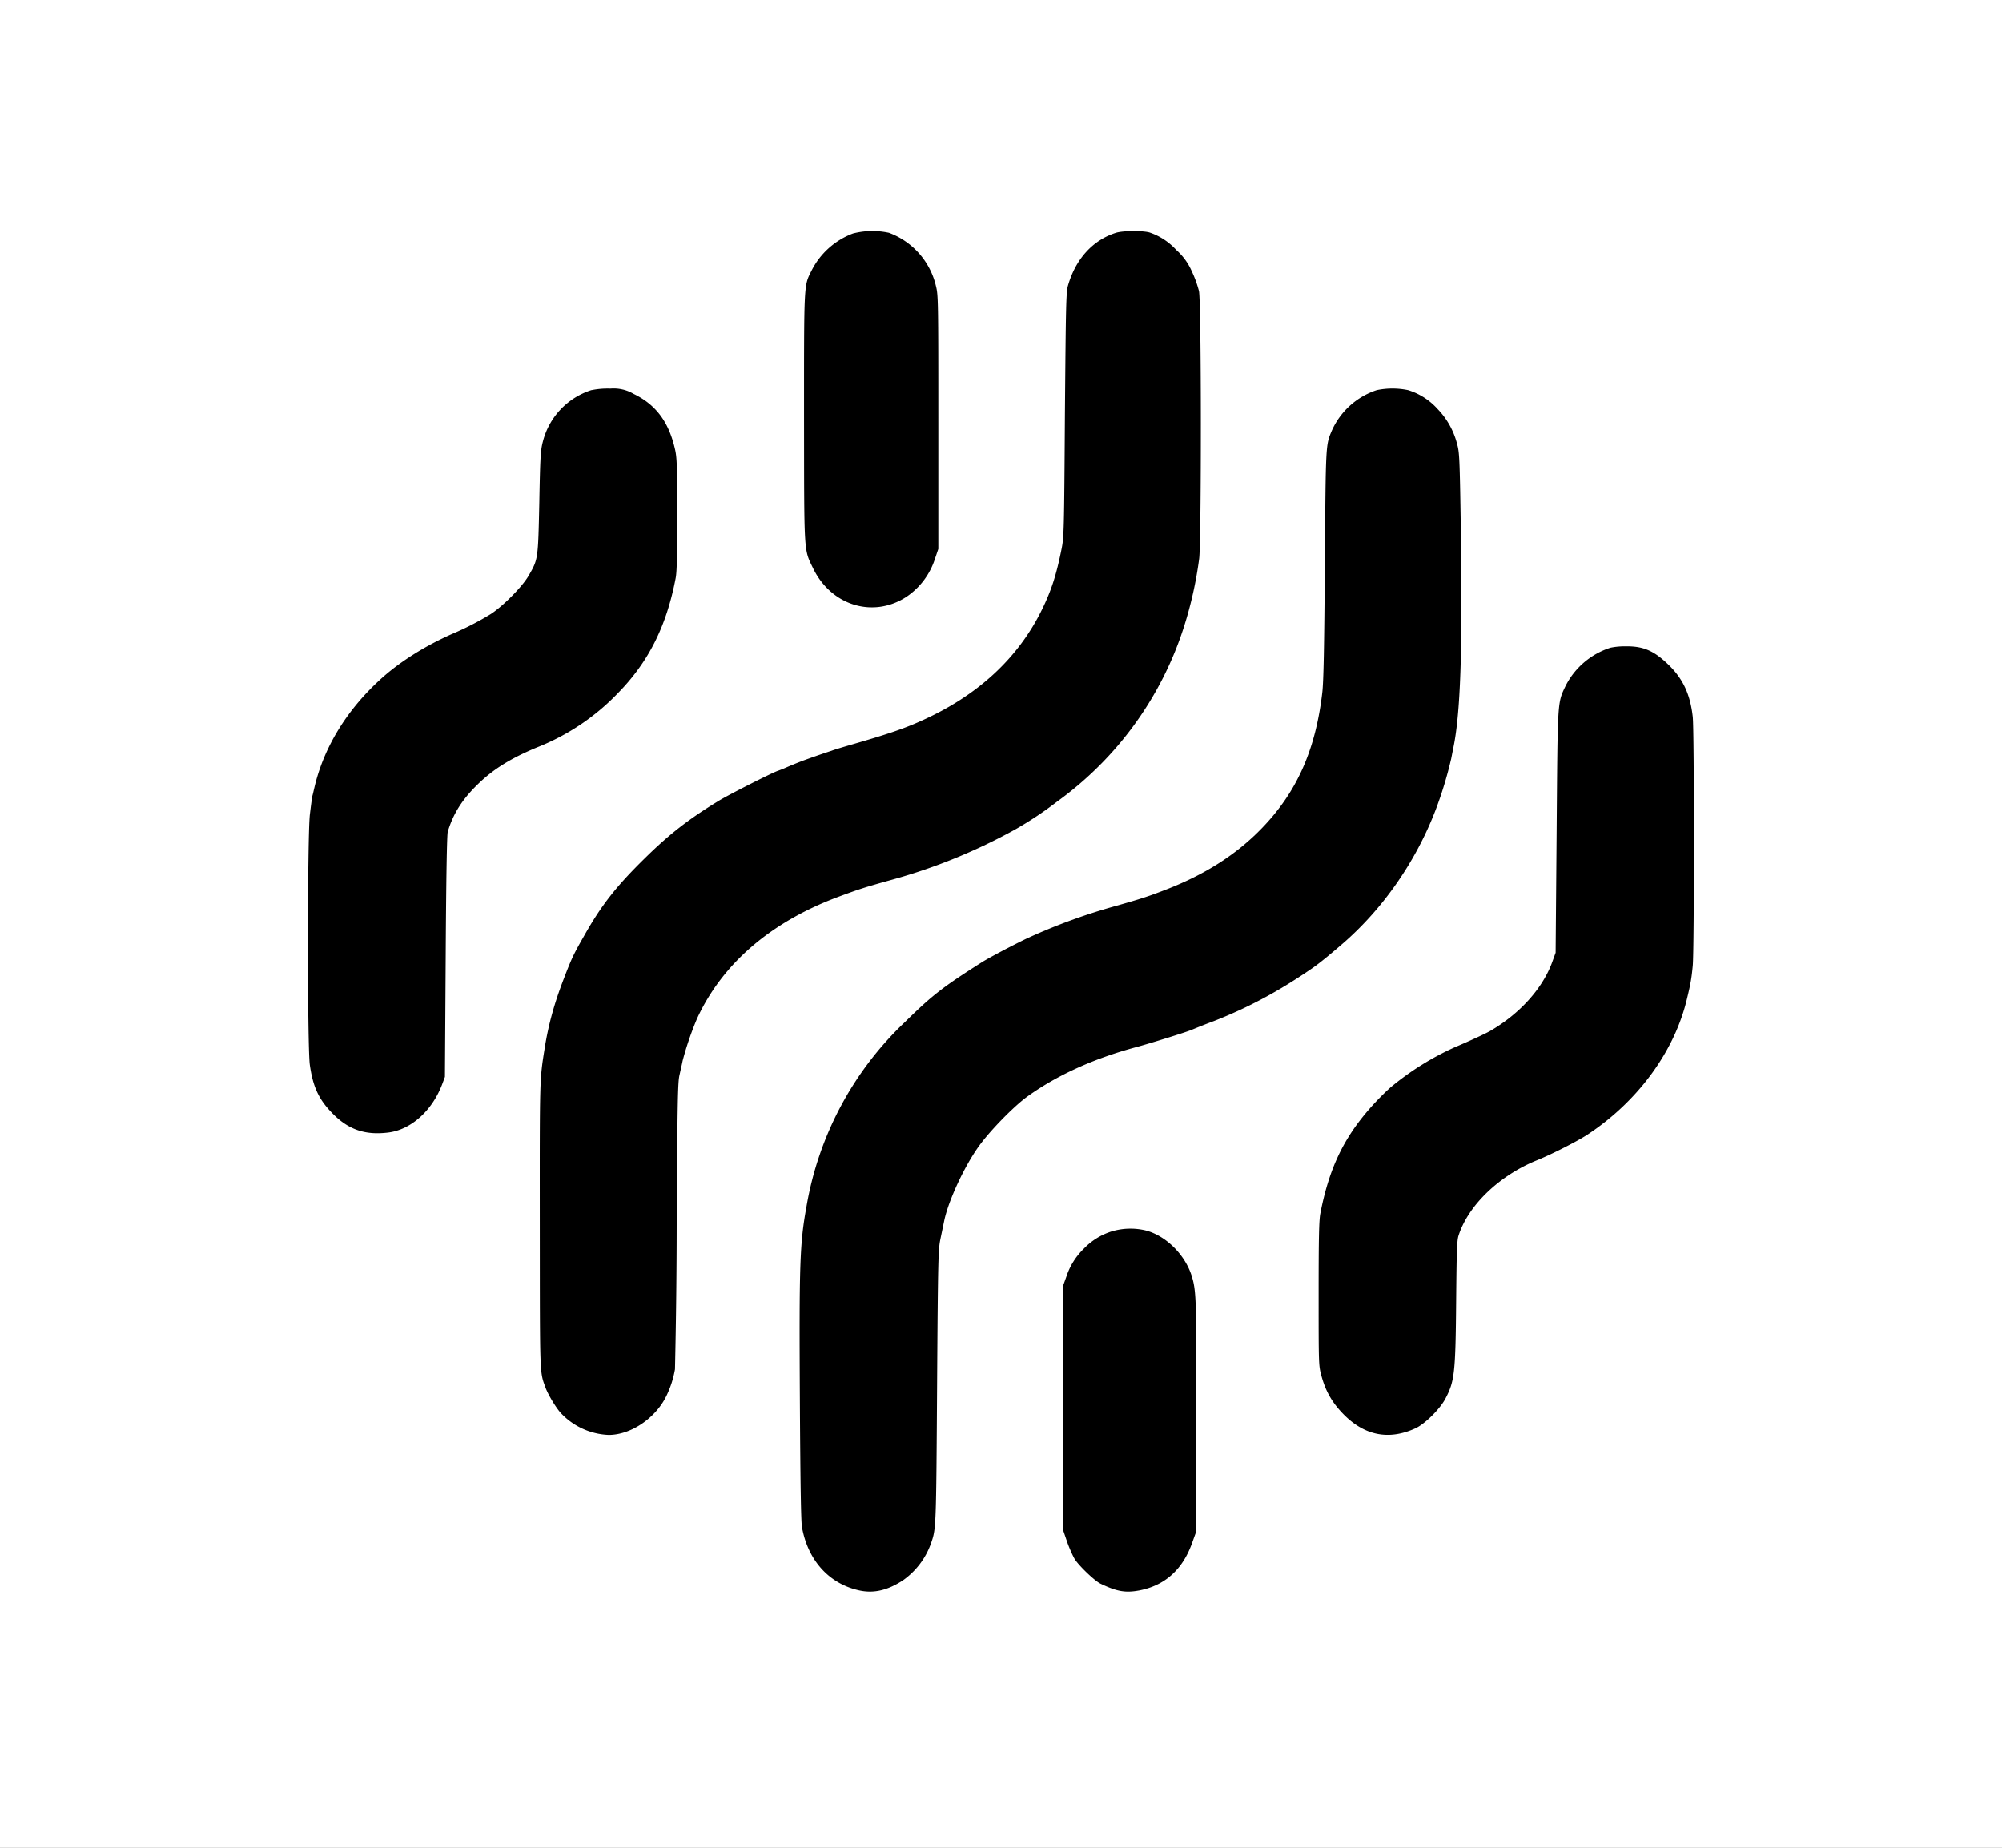
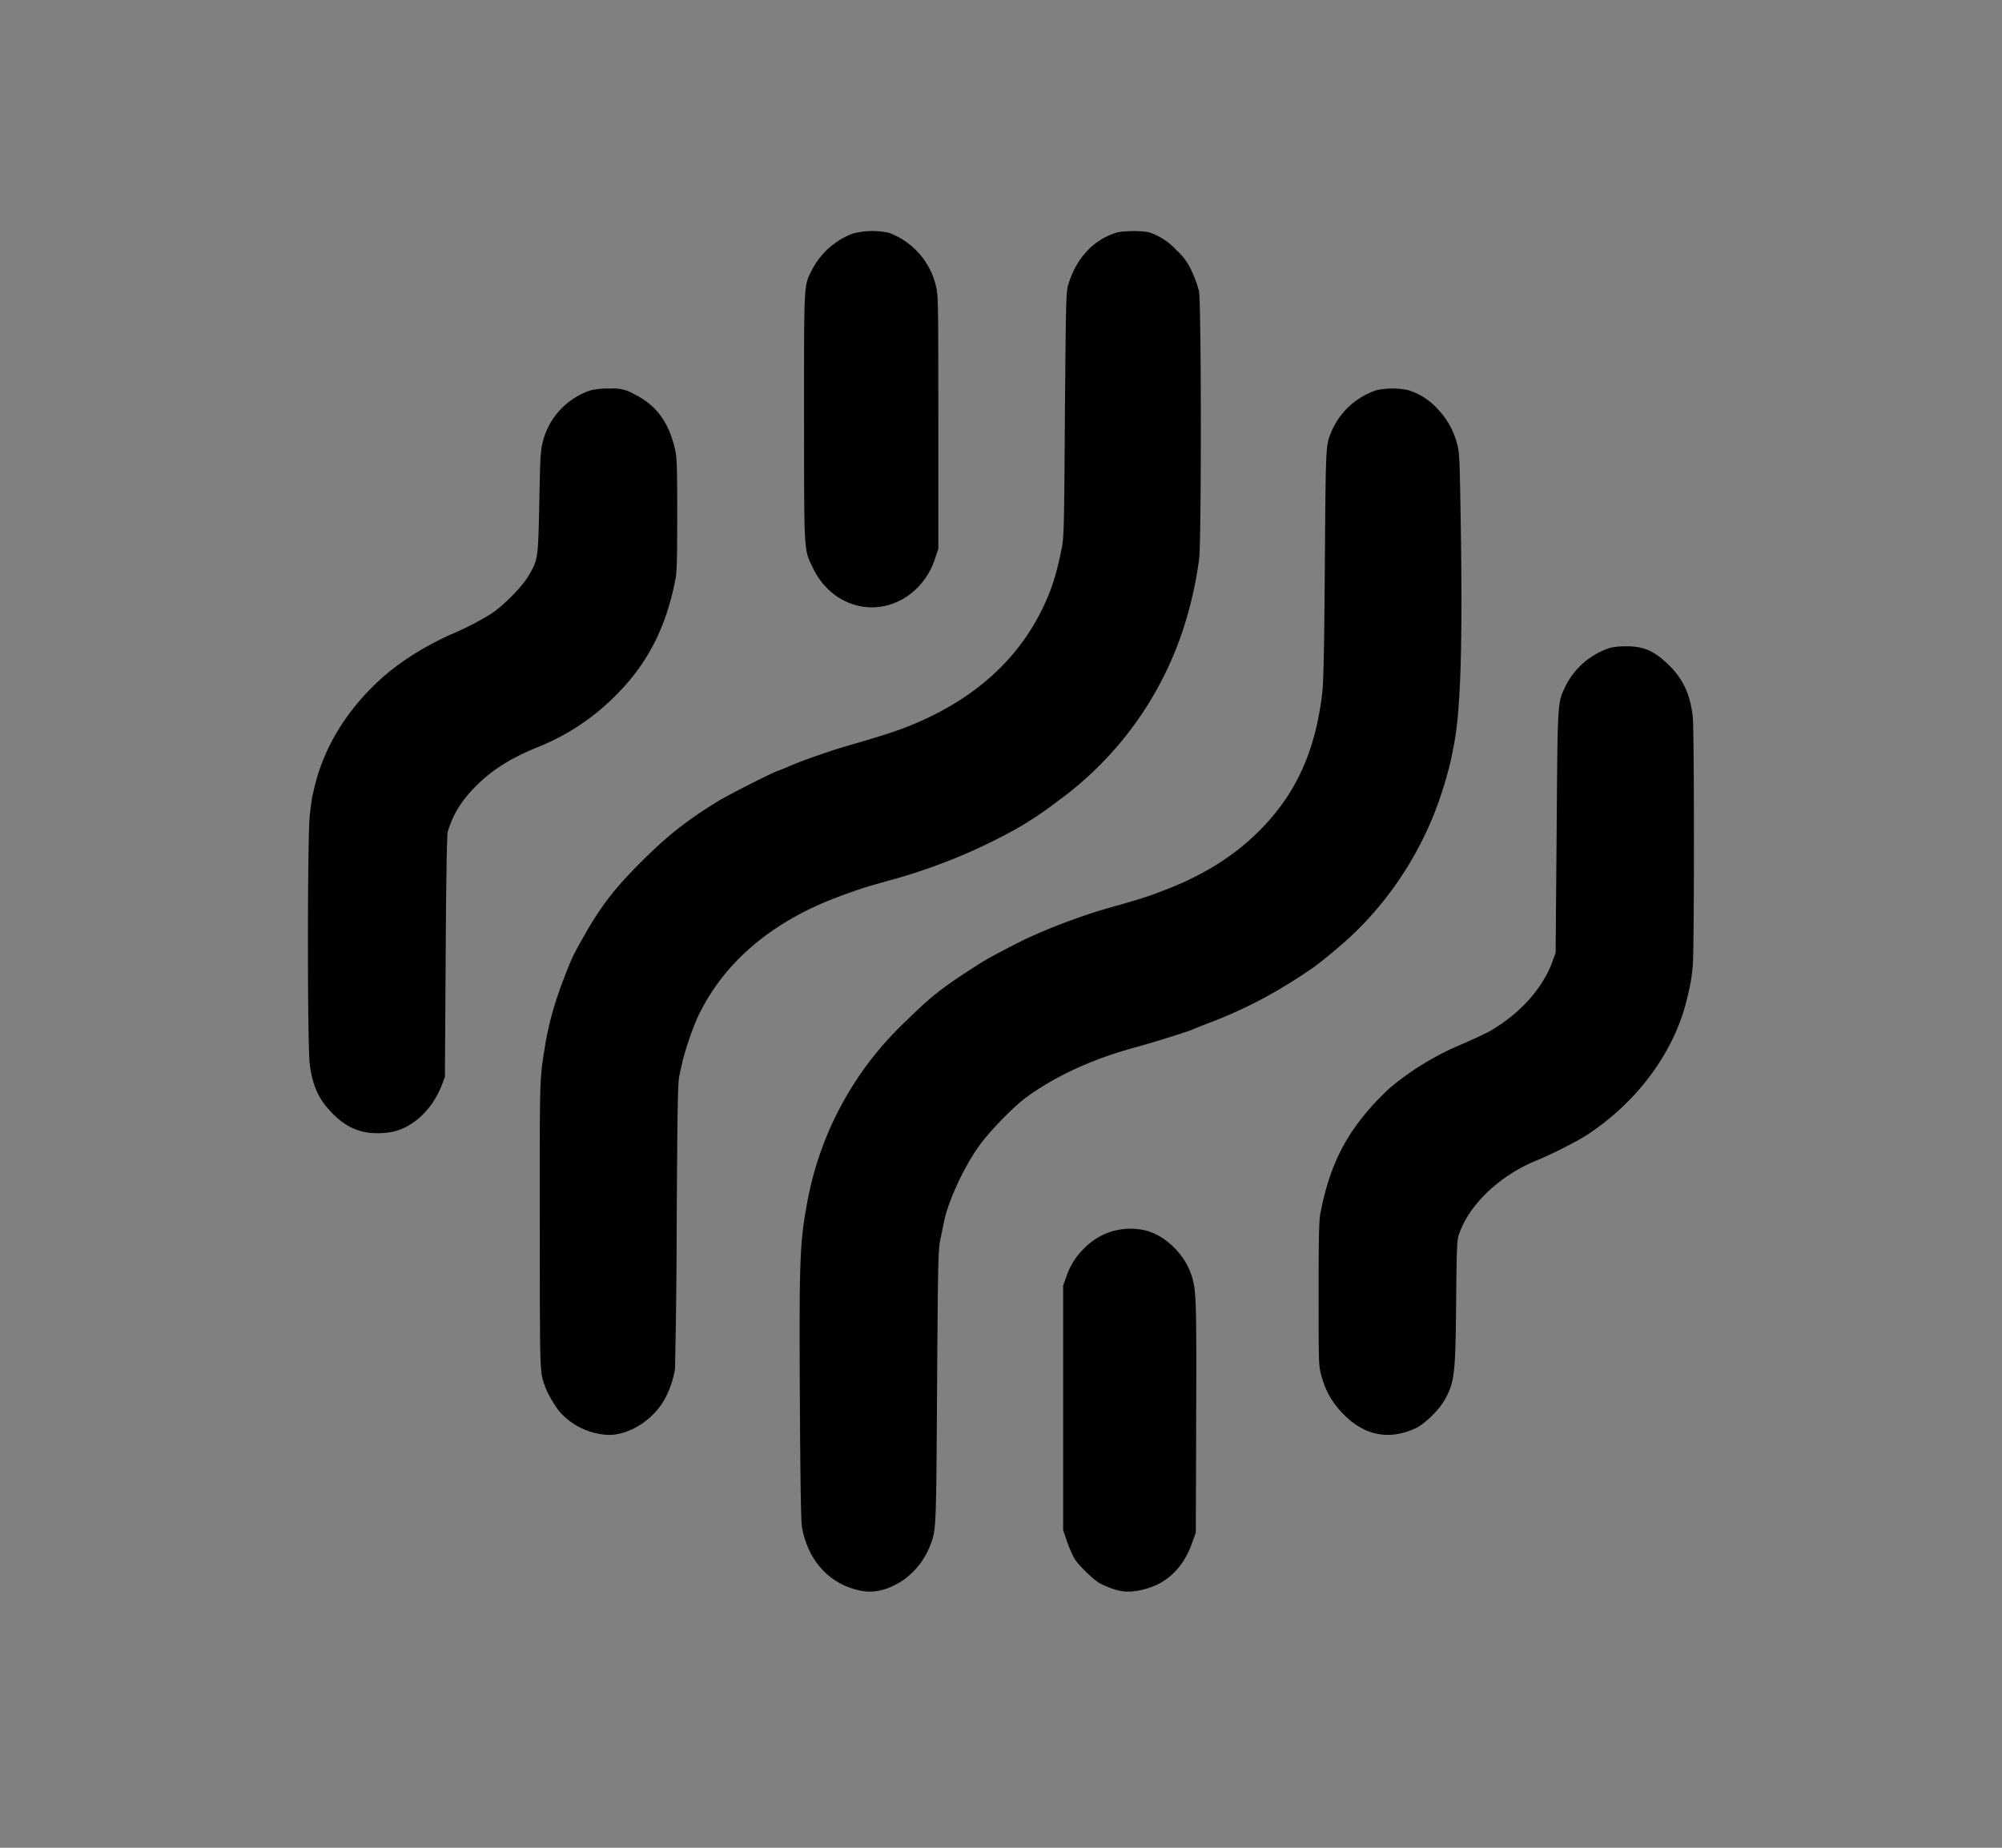
<svg xmlns="http://www.w3.org/2000/svg" width="26" height="24" fill="none">
  <rect width="100%" height="100%" fill="#808080" stroke="none" />
  <g clip-path="url(#a)">
-     <path fill="#fff" d="M0 0h26v24H0z" />
    <g fill="#000" clip-path="url(#b)">
      <path d="M11.08 3.032a.992.992 0 0 0-.542.487c-.099.196-.096.148-.096 1.907.002 1.795-.004 1.702.117 1.954.236.489.788.655 1.22.367a.94.94 0 0 0 .361-.482l.046-.135V5.485c0-1.577-.001-1.652-.031-1.77a.975.975 0 0 0-.61-.691 1.015 1.015 0 0 0-.464.008Z" />
      <path d="M14.493 3.024c-.3.094-.524.341-.623.686-.025.086-.028.254-.04 1.676-.01 1.504-.012 1.587-.044 1.747-.066.33-.131.535-.254.785-.31.632-.836 1.119-1.572 1.447-.212.096-.427.17-.874.299-.11.032-.24.07-.287.088-.152.05-.276.094-.367.127a5.193 5.193 0 0 0-.224.091c-.04.018-.086.035-.105.042-.066.02-.64.31-.773.392-.387.236-.64.433-.954.742-.373.366-.566.611-.79 1.009-.139.244-.16.287-.263.555-.123.318-.2.595-.249.902-.067.423-.065.37-.064 2.306.002 1.997-.003 1.892.077 2.112.032.085.126.243.191.318a.9.9 0 0 0 .627.29c.29 0 .613-.22.752-.512a1.286 1.286 0 0 0 .109-.341 87.4 87.4 0 0 0 .022-1.883c.01-1.58.014-1.85.037-1.94.012-.057.032-.14.04-.183a4.03 4.03 0 0 1 .188-.55c.327-.709.95-1.248 1.825-1.577.275-.102.347-.126.715-.228a7.356 7.356 0 0 0 1.591-.65 4.652 4.652 0 0 0 .547-.364 4.48 4.48 0 0 0 1.647-2.275 5.1 5.1 0 0 0 .195-.874c.03-.201.03-3.33-.002-3.48a1.448 1.448 0 0 0-.092-.254.79.79 0 0 0-.203-.28.827.827 0 0 0-.335-.223c-.075-.03-.354-.03-.448 0Zm-6.81 2.042a.946.946 0 0 0-.633.67c-.03.114-.035.203-.046.79-.016.74-.015.736-.138.95-.083.144-.33.394-.493.5a3.837 3.837 0 0 1-.506.26c-.338.15-.652.346-.89.555-.458.405-.77.905-.894 1.438-.01.04-.02.09-.027.111-.005.023-.019.13-.032.24-.033.282-.033 3.008-.001 3.247.038.275.11.439.271.61.212.228.432.31.74.274.299-.033.578-.282.709-.63l.035-.094.01-1.564c.006-1.023.016-1.583.027-1.62.07-.234.188-.42.39-.616.203-.198.427-.336.764-.477a2.96 2.96 0 0 0 1.062-.713c.394-.404.626-.868.744-1.489.016-.083.02-.3.02-.83 0-.62-.004-.734-.028-.84-.08-.355-.247-.582-.538-.722a.512.512 0 0 0-.303-.069 1.037 1.037 0 0 0-.243.02Z" />
      <path d="M17.88 5.067a.968.968 0 0 0-.586.532c-.078.186-.076.165-.088 1.725-.008 1.094-.017 1.526-.033 1.668-.086.744-.329 1.293-.782 1.762-.327.34-.735.601-1.237.796-.23.09-.323.12-.638.21a7.66 7.66 0 0 0-1.192.435c-.206.1-.487.249-.58.308-.502.319-.637.424-.985.766a4.295 4.295 0 0 0-1.285 2.402c-.088.483-.096.754-.086 2.537.006 1.03.014 1.557.027 1.626.077.435.356.742.753.825.185.038.36-.004.556-.131a.993.993 0 0 0 .365-.477c.069-.197.069-.184.081-2.043.011-1.687.015-1.78.045-1.923l.048-.231c.053-.254.255-.693.445-.96.142-.2.45-.516.627-.646.385-.279.87-.5 1.428-.649.187-.051.645-.193.719-.225a8 8 0 0 1 .287-.113c.45-.177.842-.388 1.275-.686.096-.066.258-.2.424-.345.508-.45.92-1.047 1.172-1.698a5.13 5.13 0 0 0 .207-.678l.025-.128c.095-.442.123-1.262.1-2.84-.015-.961-.018-1.01-.05-1.125a1.011 1.011 0 0 0-.252-.449.848.848 0 0 0-.383-.245.998.998 0 0 0-.407 0Zm3.035 3.346a.991.991 0 0 0-.58.491c-.11.232-.105.161-.119 1.9l-.013 1.571-.05.137c-.13.34-.422.66-.802.88-.064.036-.244.12-.463.213a3.667 3.667 0 0 0-.822.513c-.07.06-.19.181-.268.27-.35.397-.537.79-.65 1.37-.018.088-.023.318-.023 1.045 0 .93 0 .934.037 1.07.054.196.135.338.273.483.277.29.598.357.95.195.123-.058.317-.25.388-.387.117-.223.13-.33.138-1.265.006-.646.01-.787.032-.852.126-.391.526-.776 1.014-.975.198-.08.535-.252.663-.337.654-.432 1.13-1.083 1.29-1.766.047-.193.058-.26.074-.425.02-.22.02-3.041 0-3.233-.032-.287-.123-.485-.302-.664-.194-.191-.333-.255-.566-.252a.92.92 0 0 0-.201.018Z" />
      <path d="M14.434 15.996a.854.854 0 0 0-.358.223.892.892 0 0 0-.228.366l-.041.114v3.176l.052.152c.029.083.075.185.1.226.06.091.26.283.336.318.209.1.32.12.498.087.333-.063.565-.27.688-.615l.049-.136.005-1.492c.005-1.553.001-1.658-.062-1.853-.09-.273-.337-.514-.596-.58a.852.852 0 0 0-.443.014Z" />
    </g>
  </g>
  <defs>
    <clipPath id="a">
      <path fill="#fff" d="M0 0h26v24H0z" />
    </clipPath>
    <clipPath id="b">
      <path fill="#fff" d="M4 3h18v18H4z" />
    </clipPath>
  </defs>
</svg>